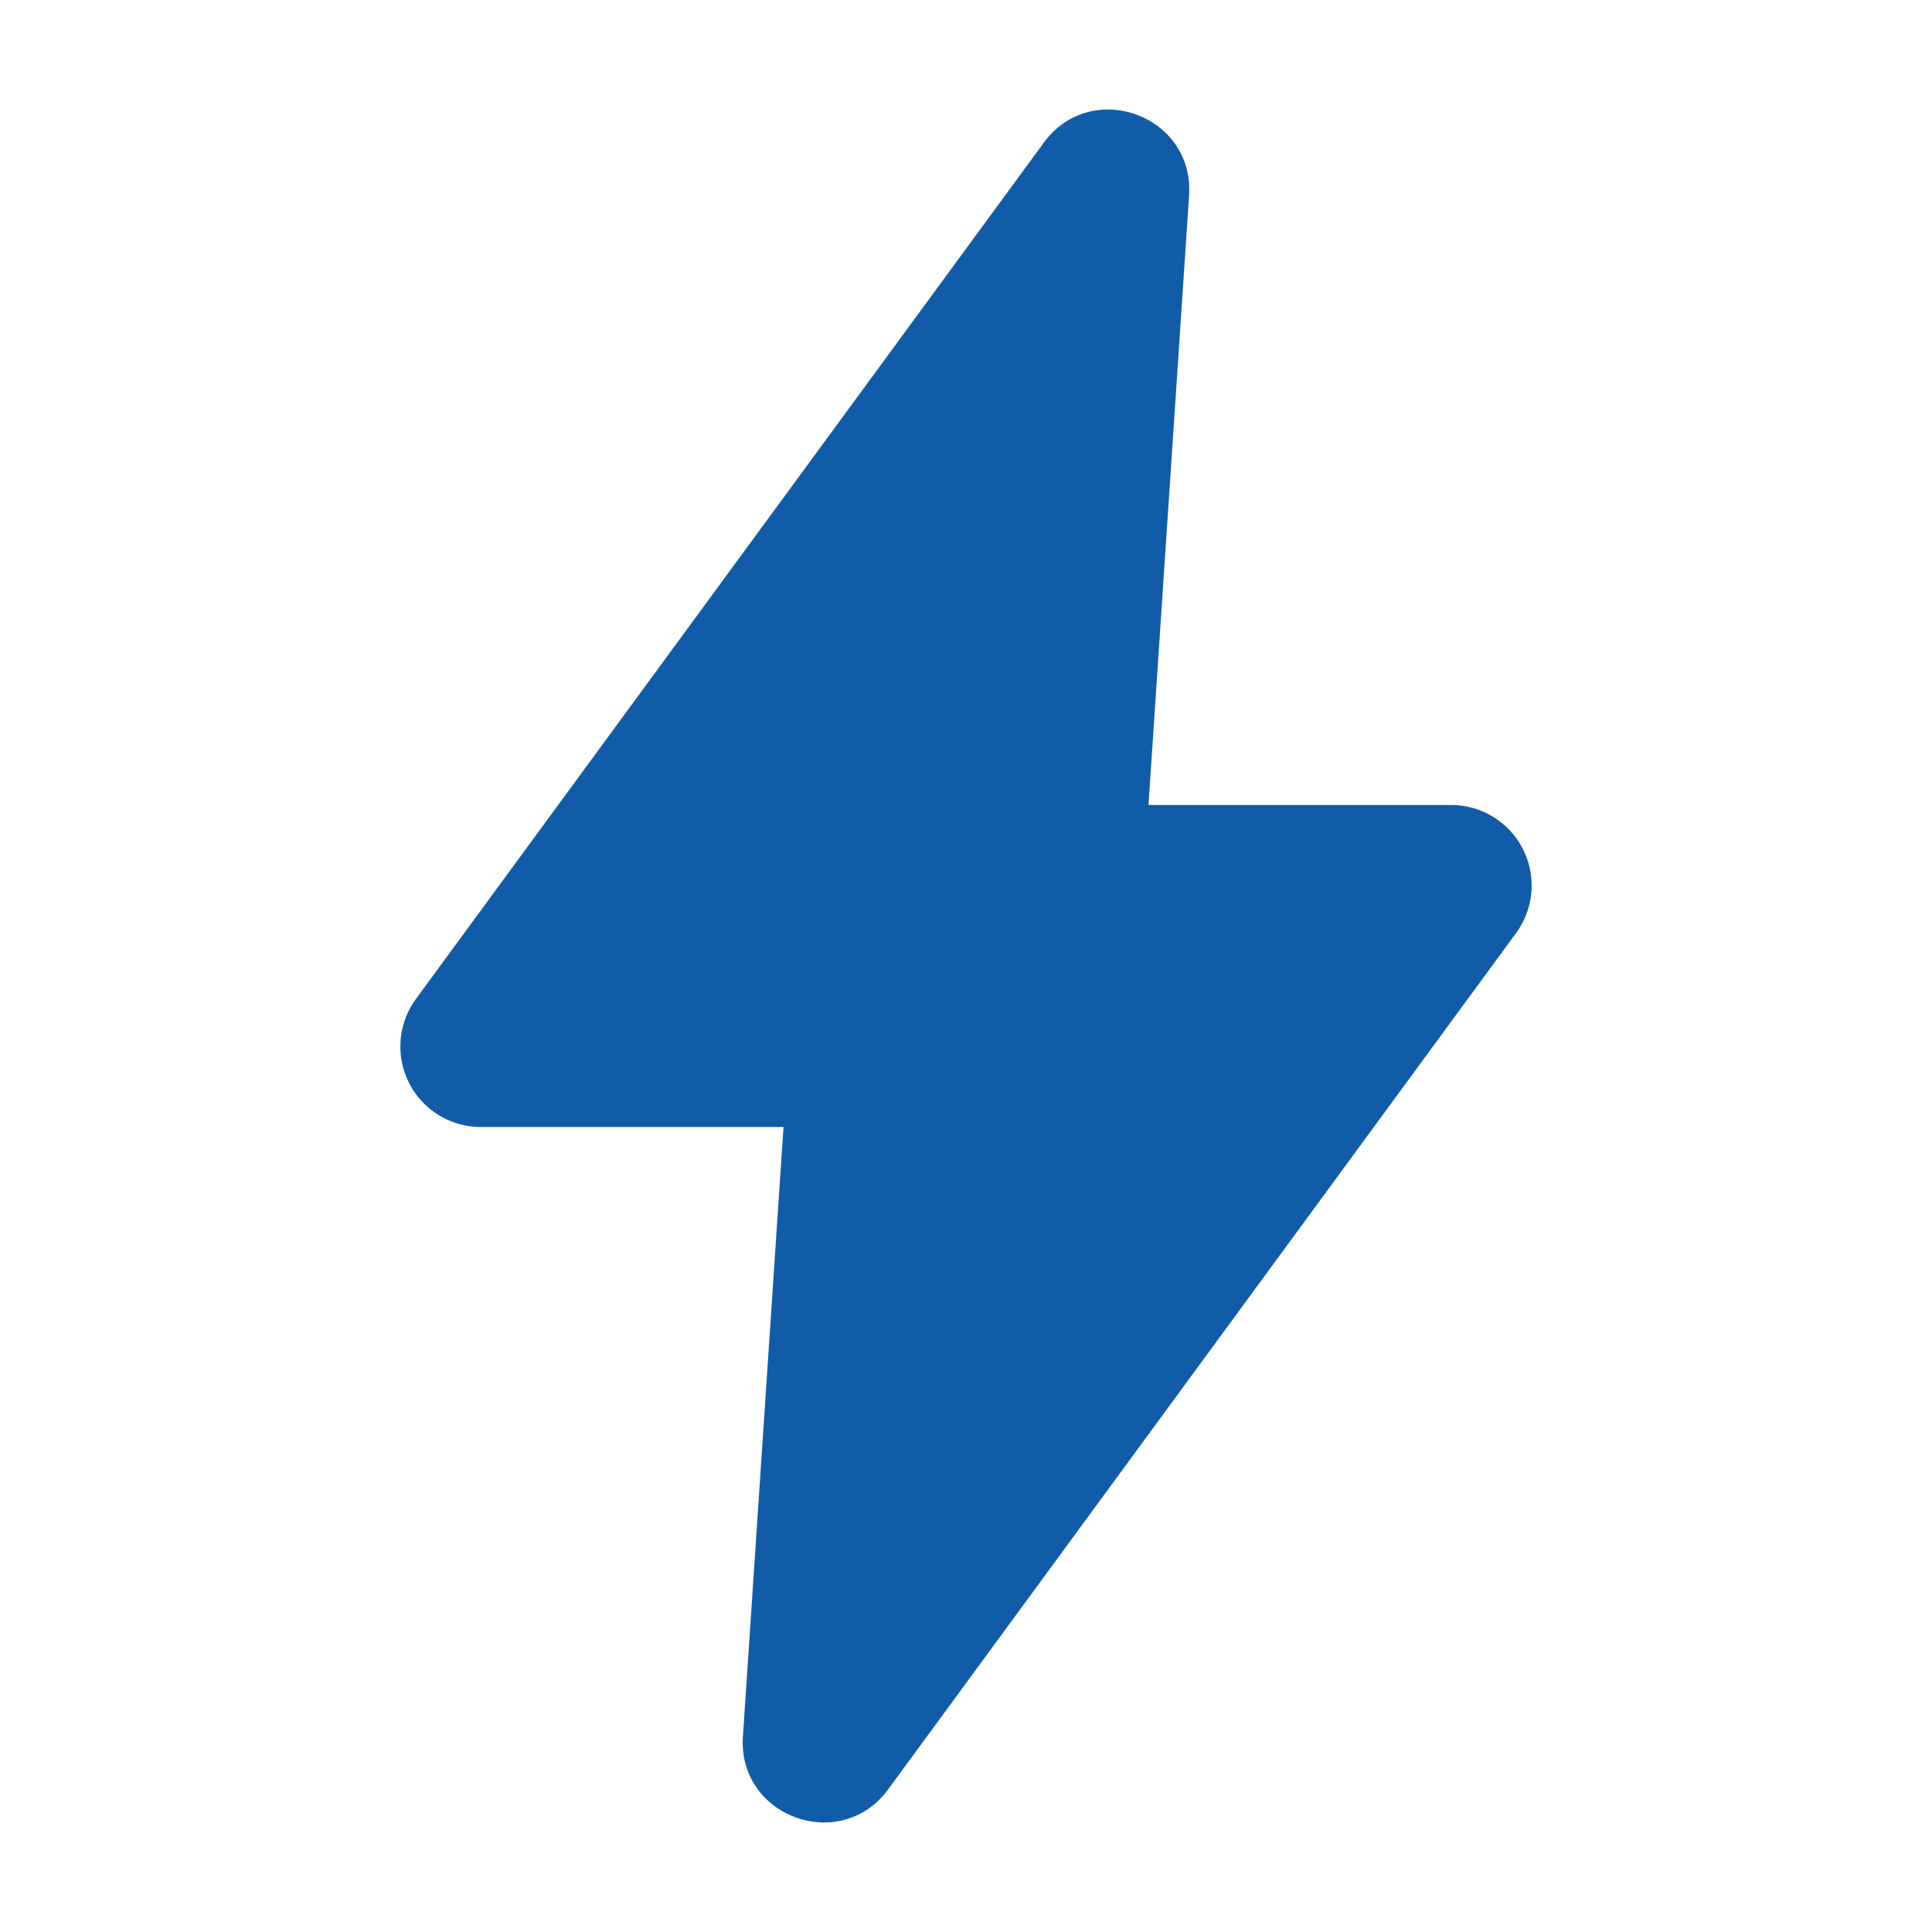
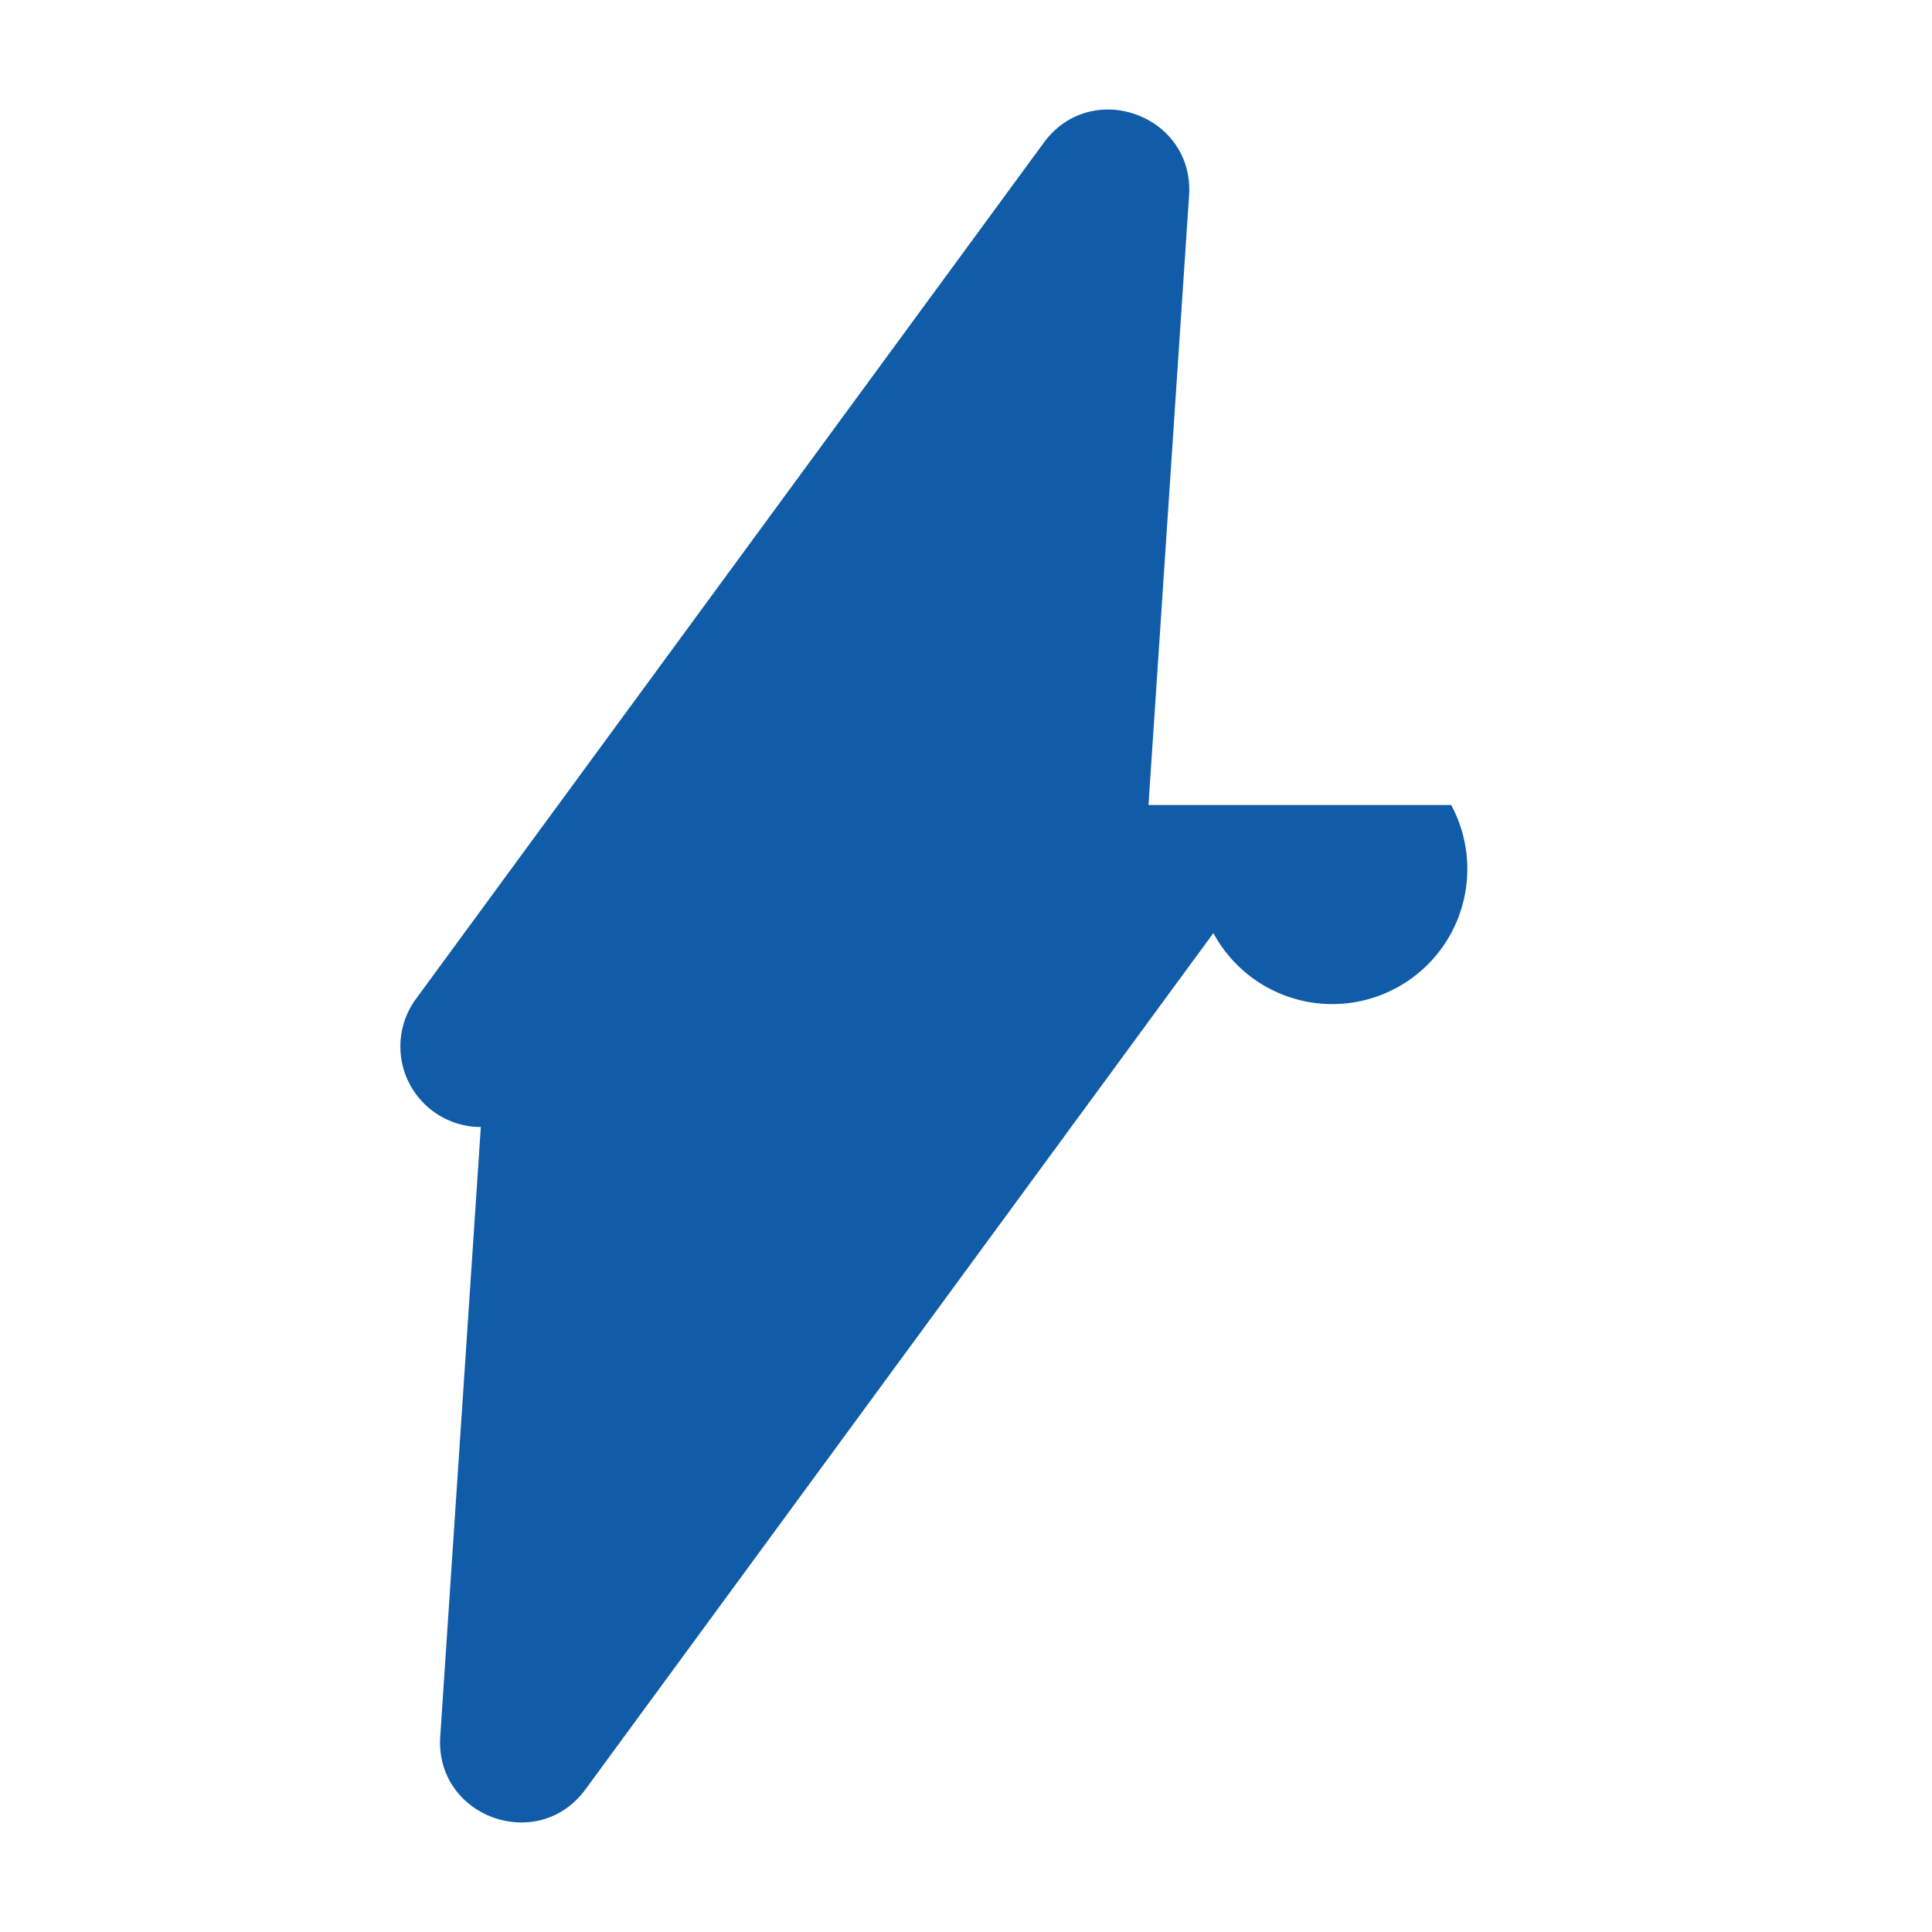
<svg xmlns="http://www.w3.org/2000/svg" width="24" height="24" fill="none">
-   <path fill="#105CA8" fill-rule="evenodd" d="M14.771 2.43c.067-.999-1.212-1.465-1.804-.658l-7.8 10.637A1 1 0 0 0 5.973 14h3.76l-.504 7.57c-.067.999 1.212 1.465 1.804.658l7.8-10.637A1 1 0 0 0 18.027 10h-3.76z" clip-rule="evenodd" />
+   <path fill="#105CA8" fill-rule="evenodd" d="M14.771 2.43c.067-.999-1.212-1.465-1.804-.658l-7.8 10.637A1 1 0 0 0 5.973 14l-.504 7.57c-.067.999 1.212 1.465 1.804.658l7.8-10.637A1 1 0 0 0 18.027 10h-3.76z" clip-rule="evenodd" />
</svg>